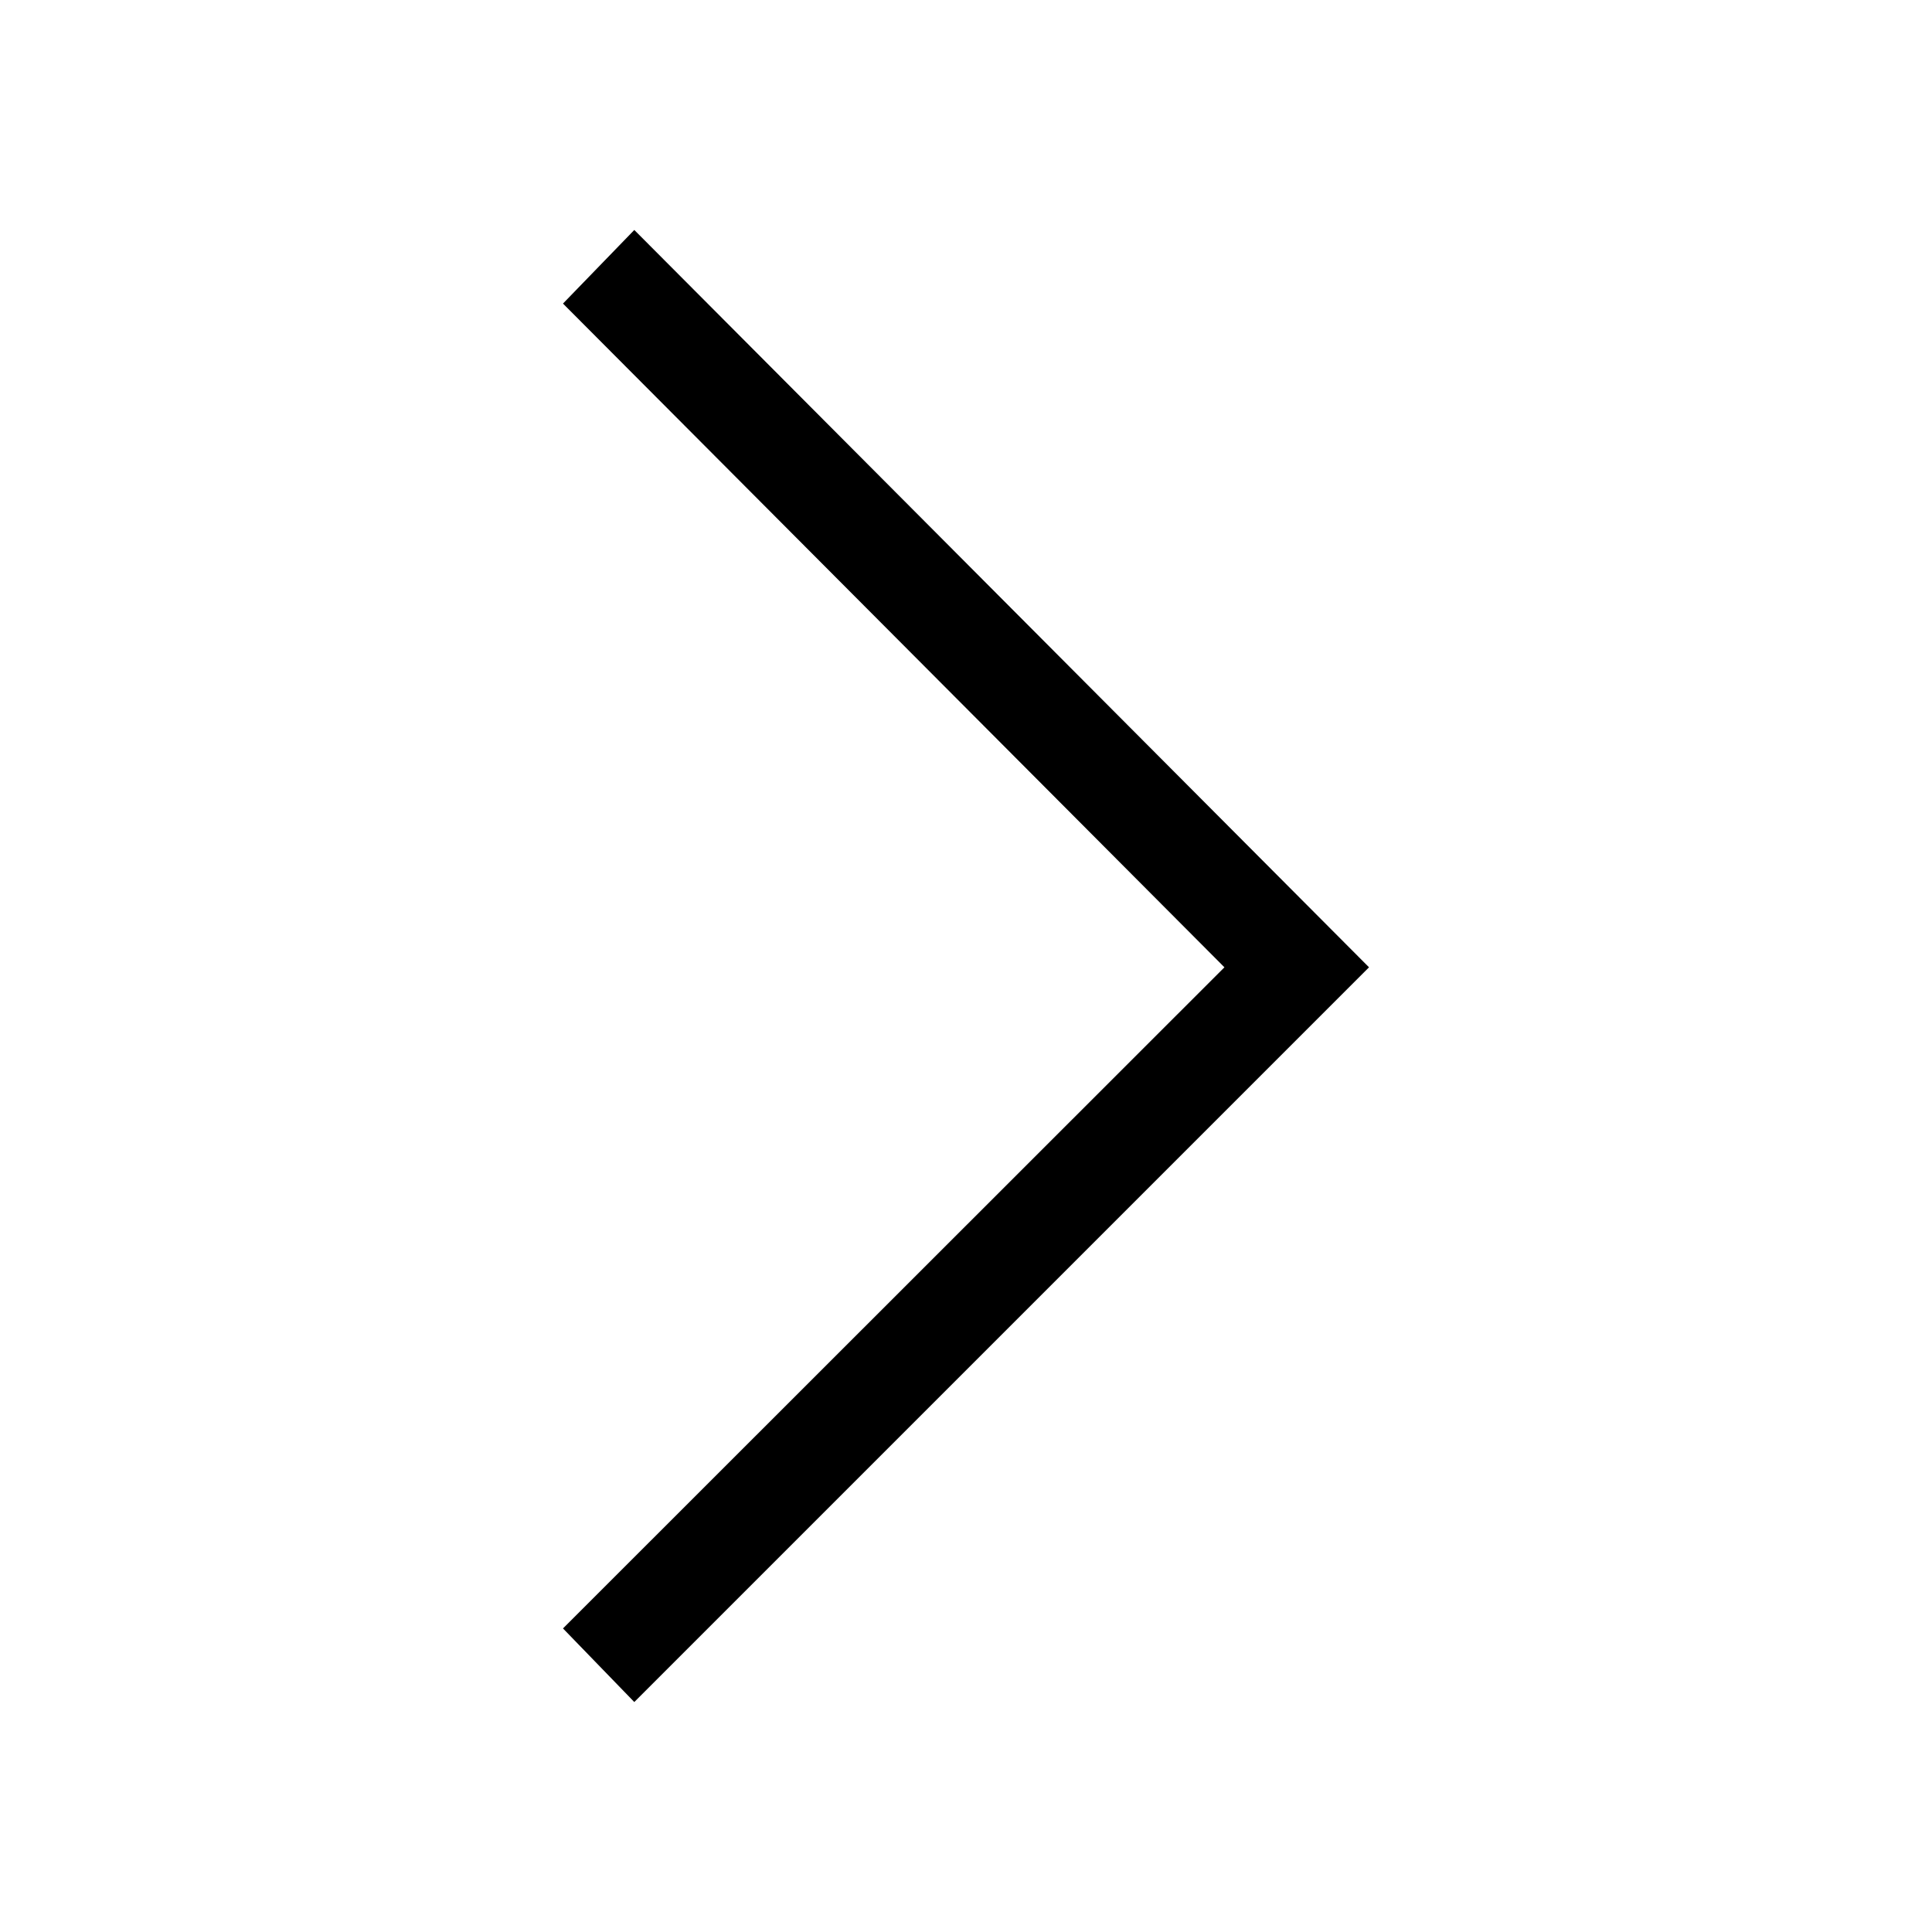
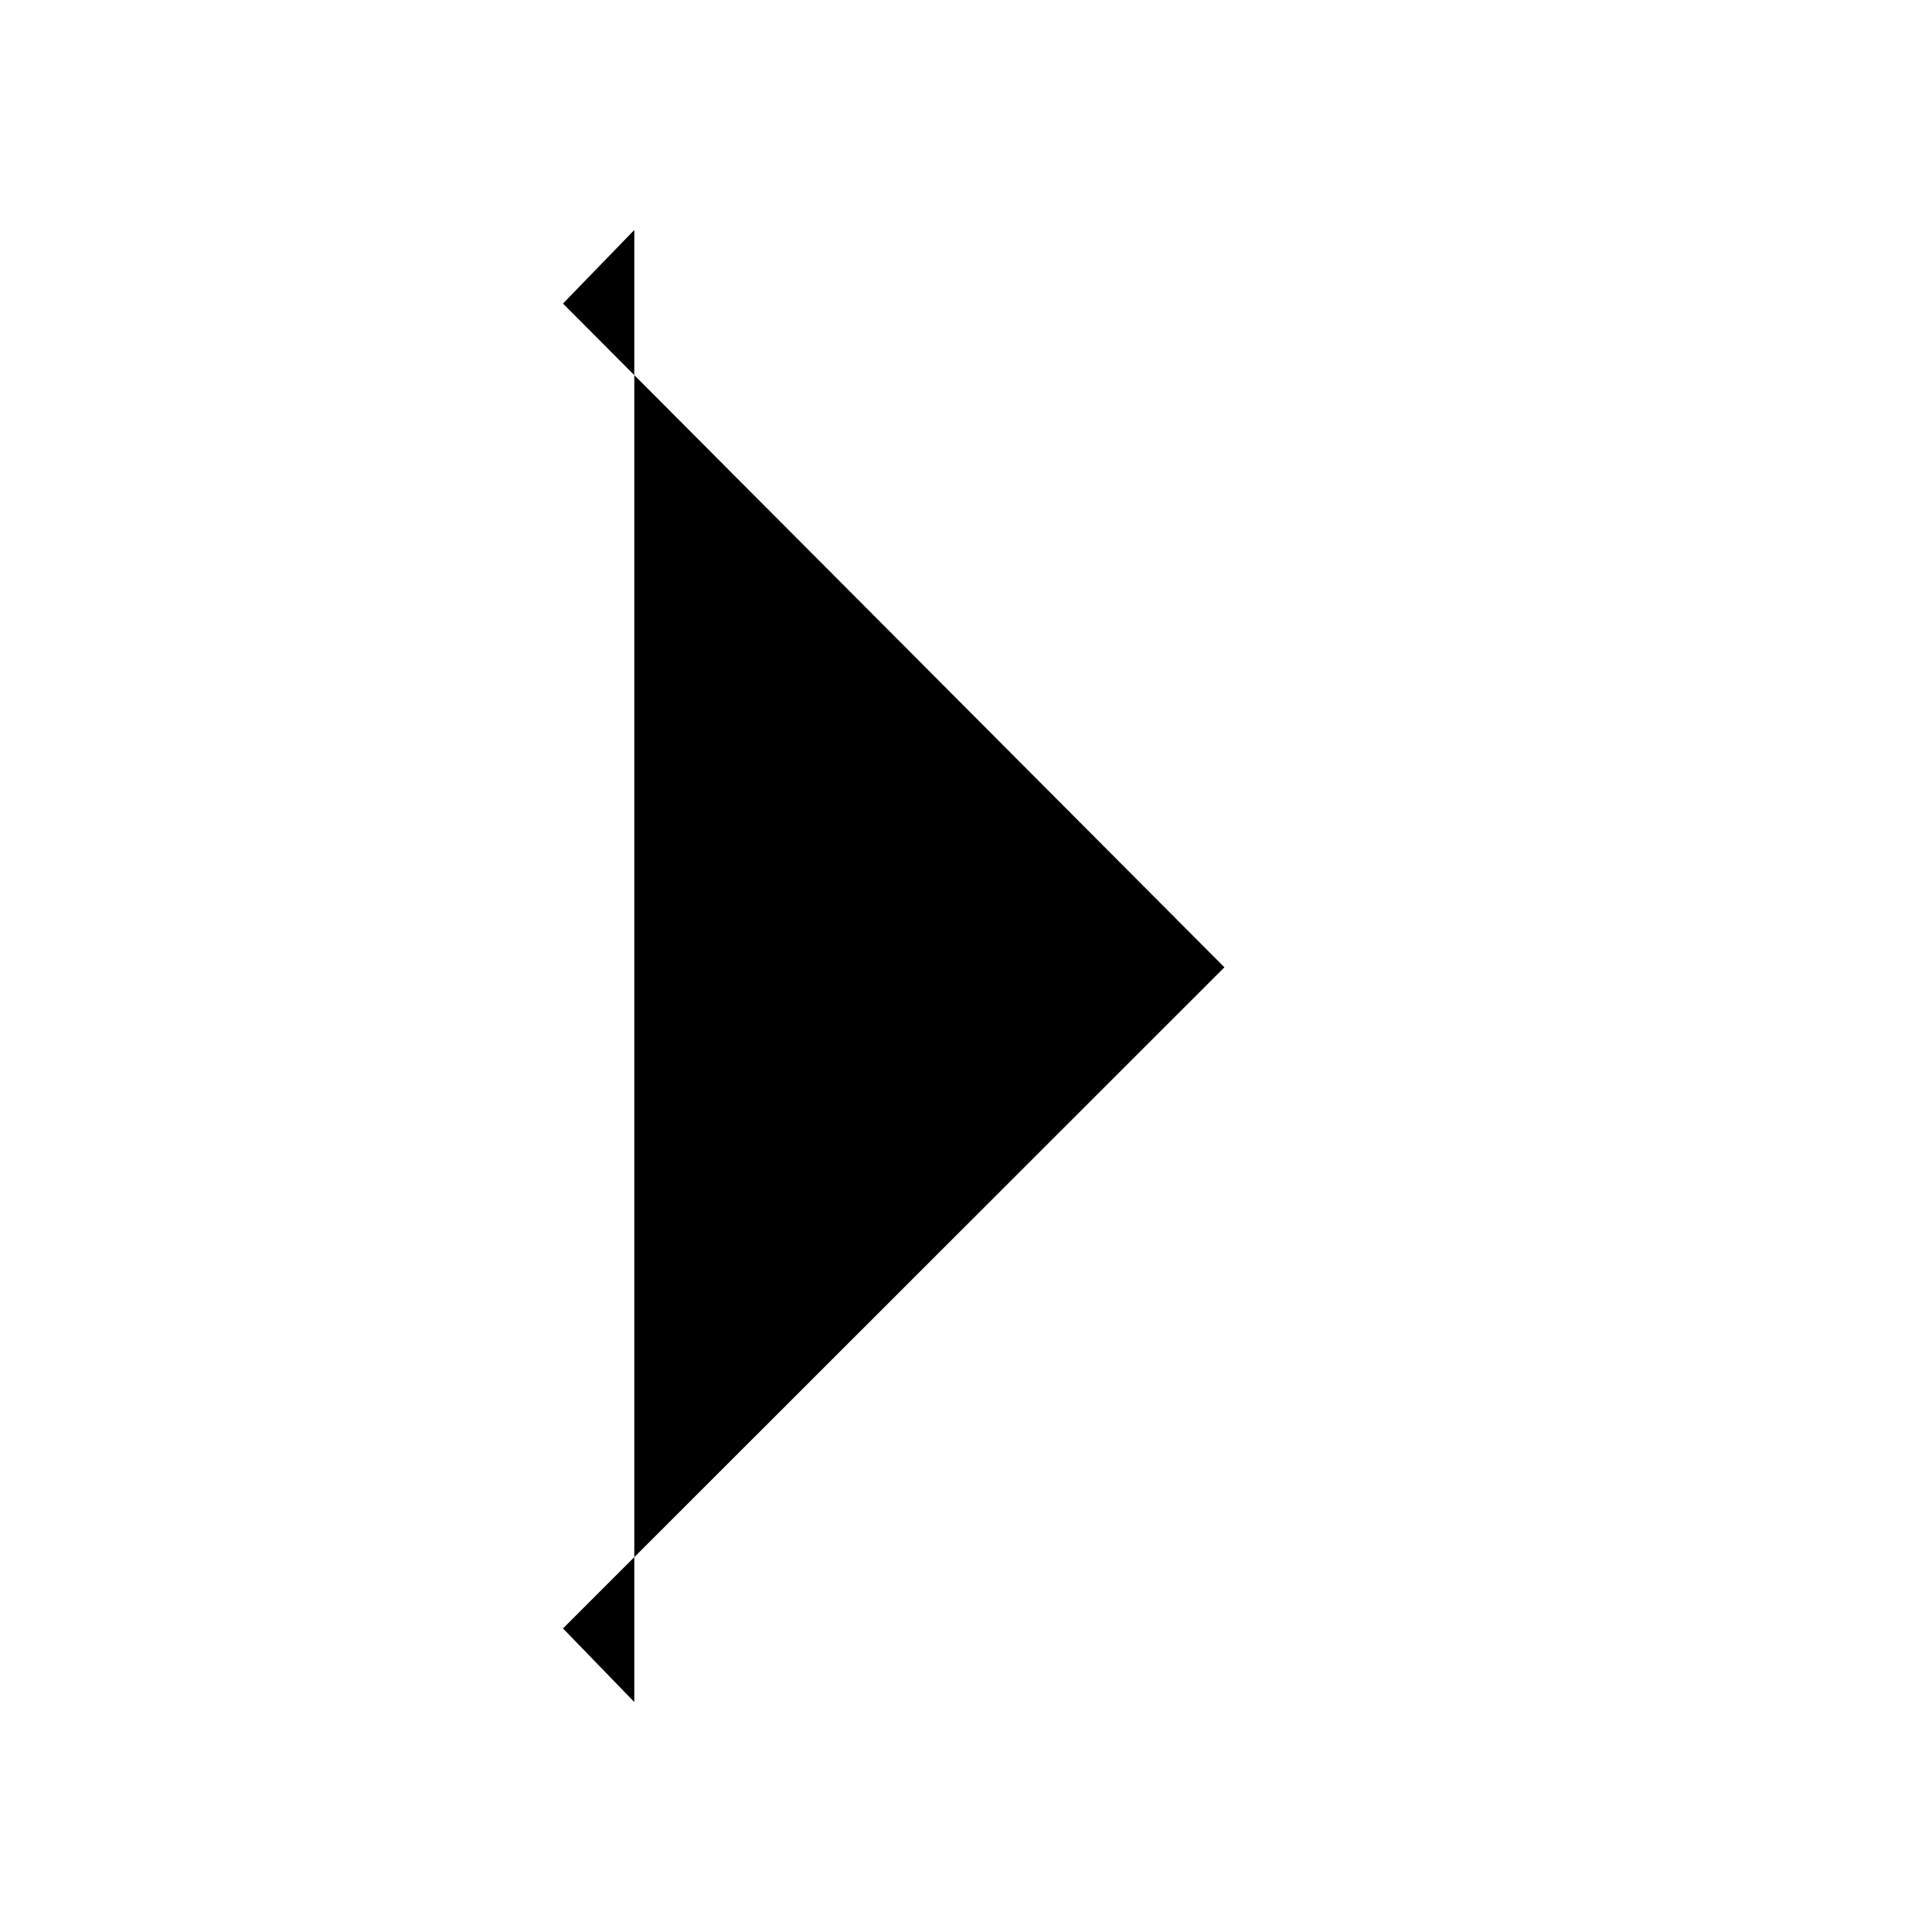
<svg xmlns="http://www.w3.org/2000/svg" data-name="Layer 1" viewBox="-7.03 -7.03 59.06 59.06" width="42" height="42">
-   <path d="M12.36 45l-2.18-2.25L30.4 22.54 10.18 2.25 12.36 0l22.46 22.54L12.36 45z" />
+   <path d="M12.36 45l-2.18-2.25L30.4 22.54 10.18 2.25 12.36 0L12.36 45z" />
</svg>